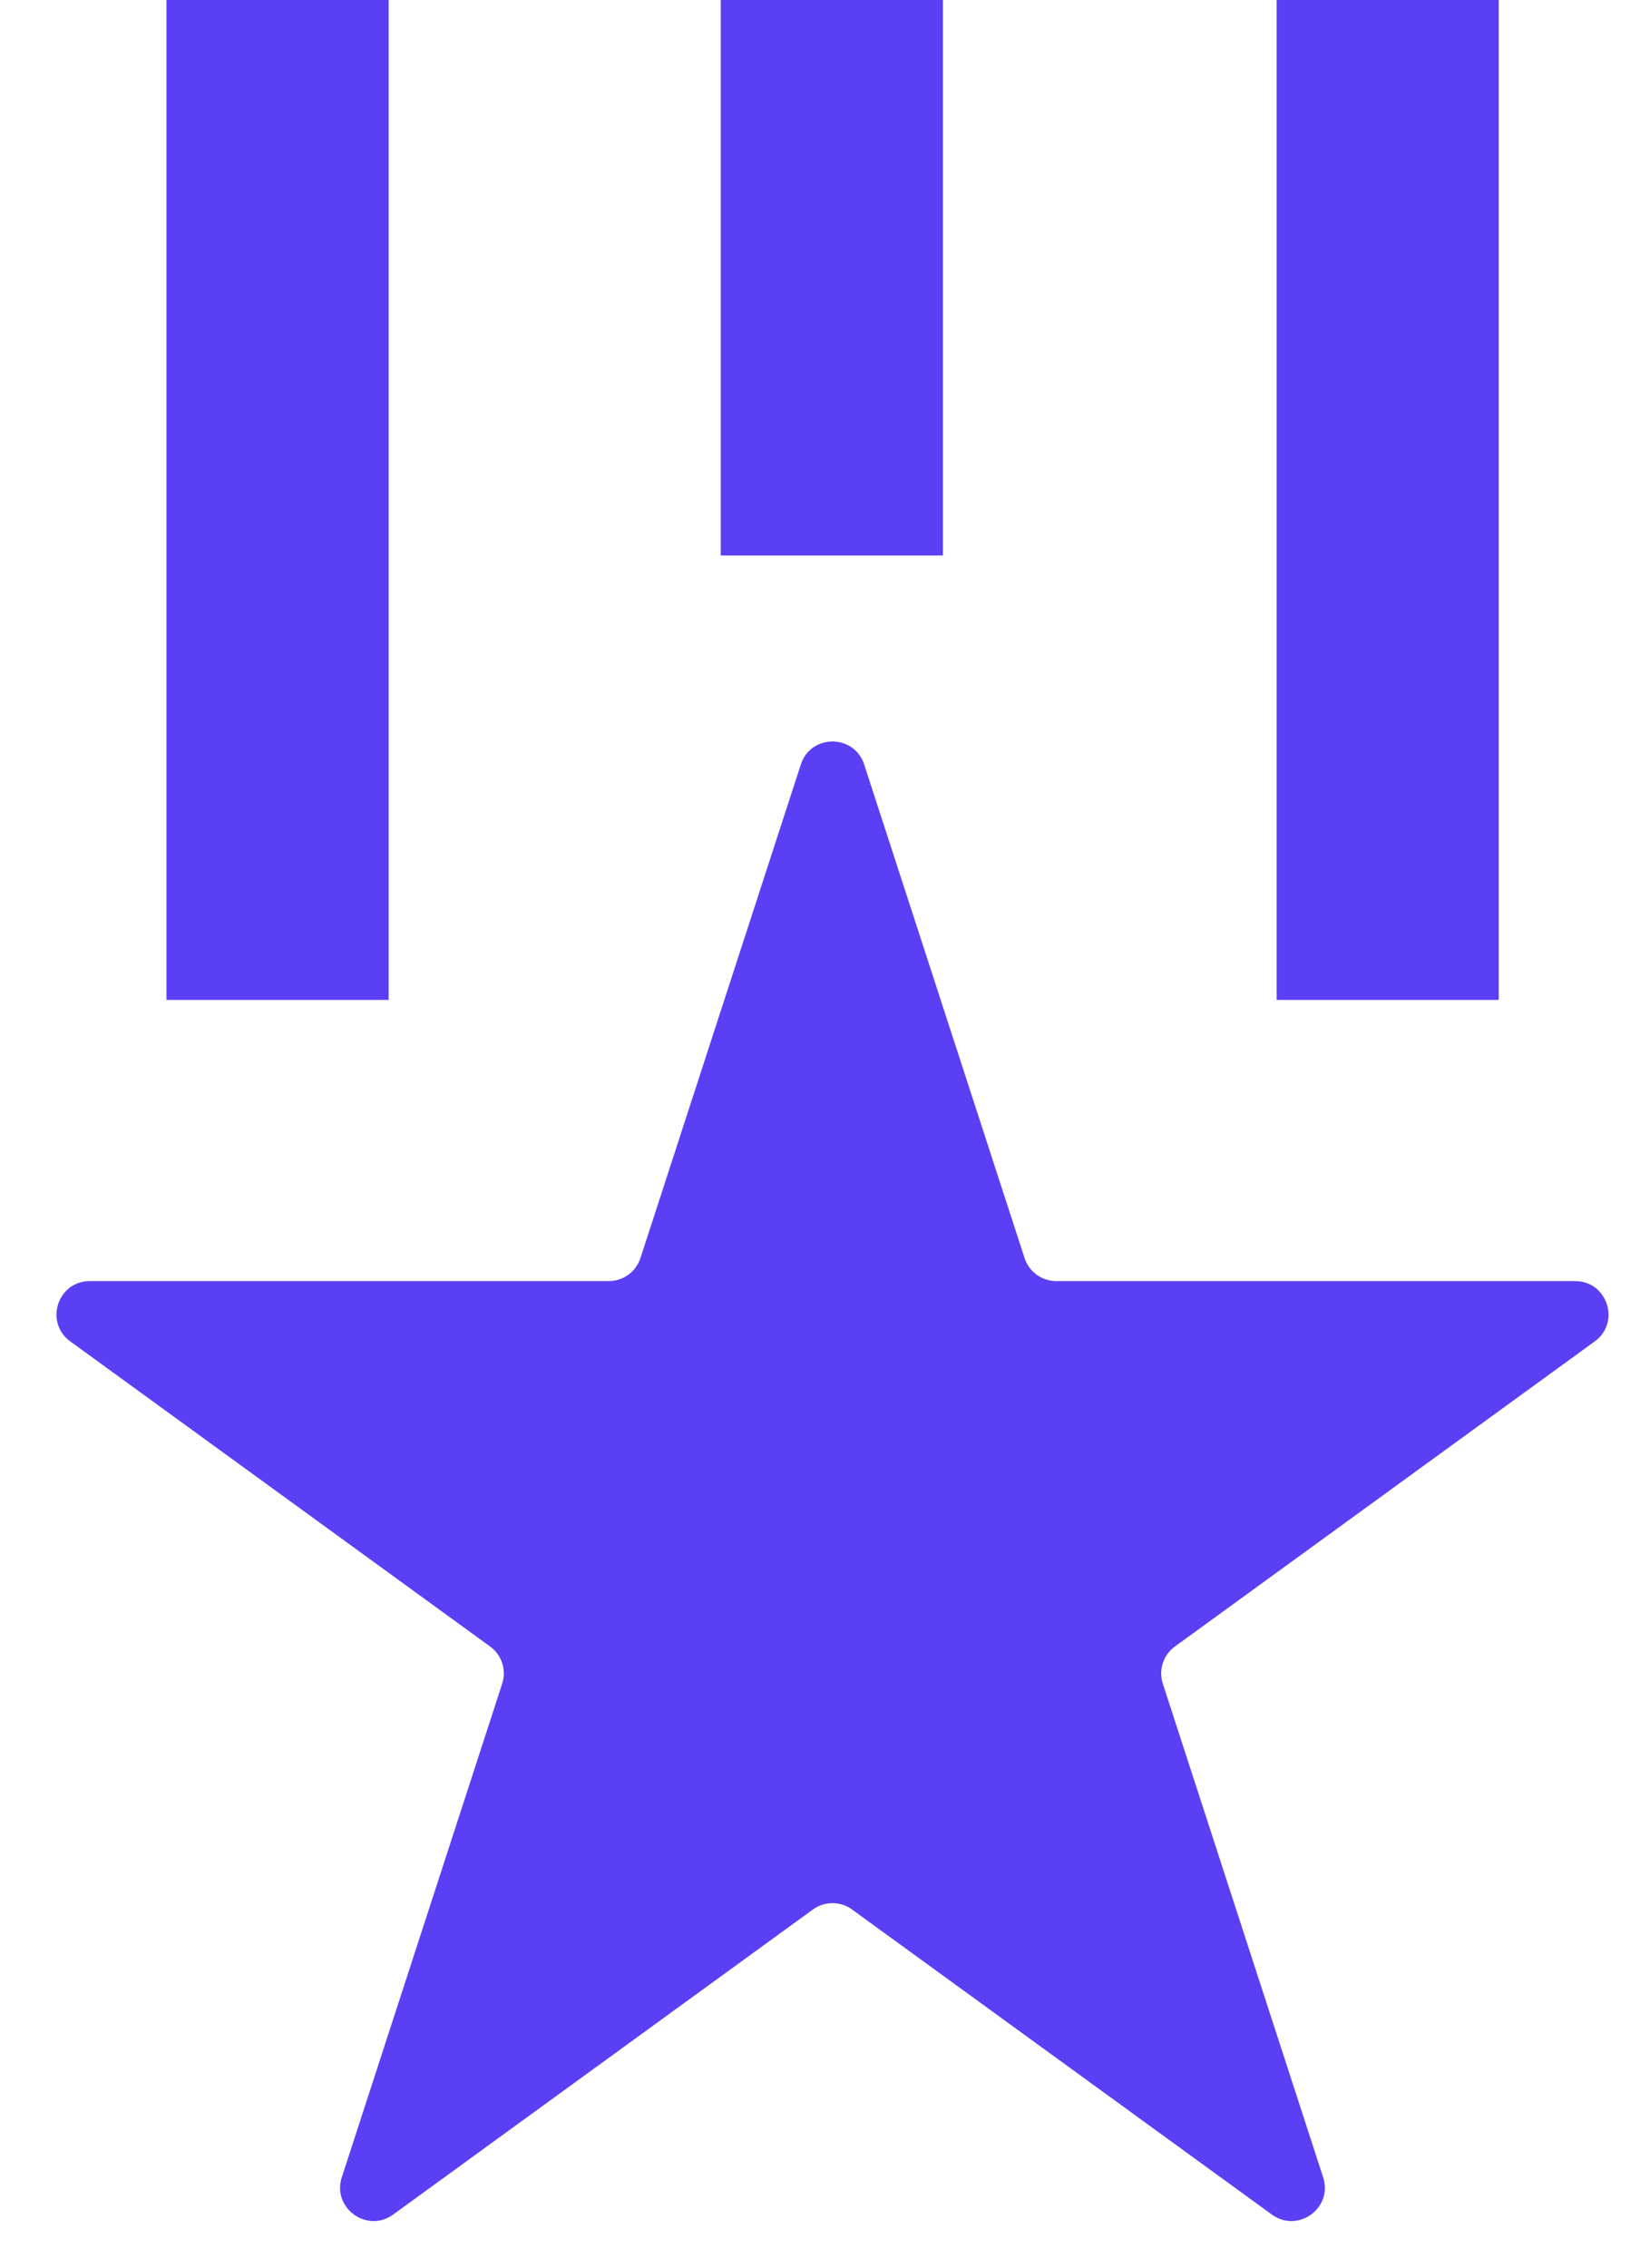
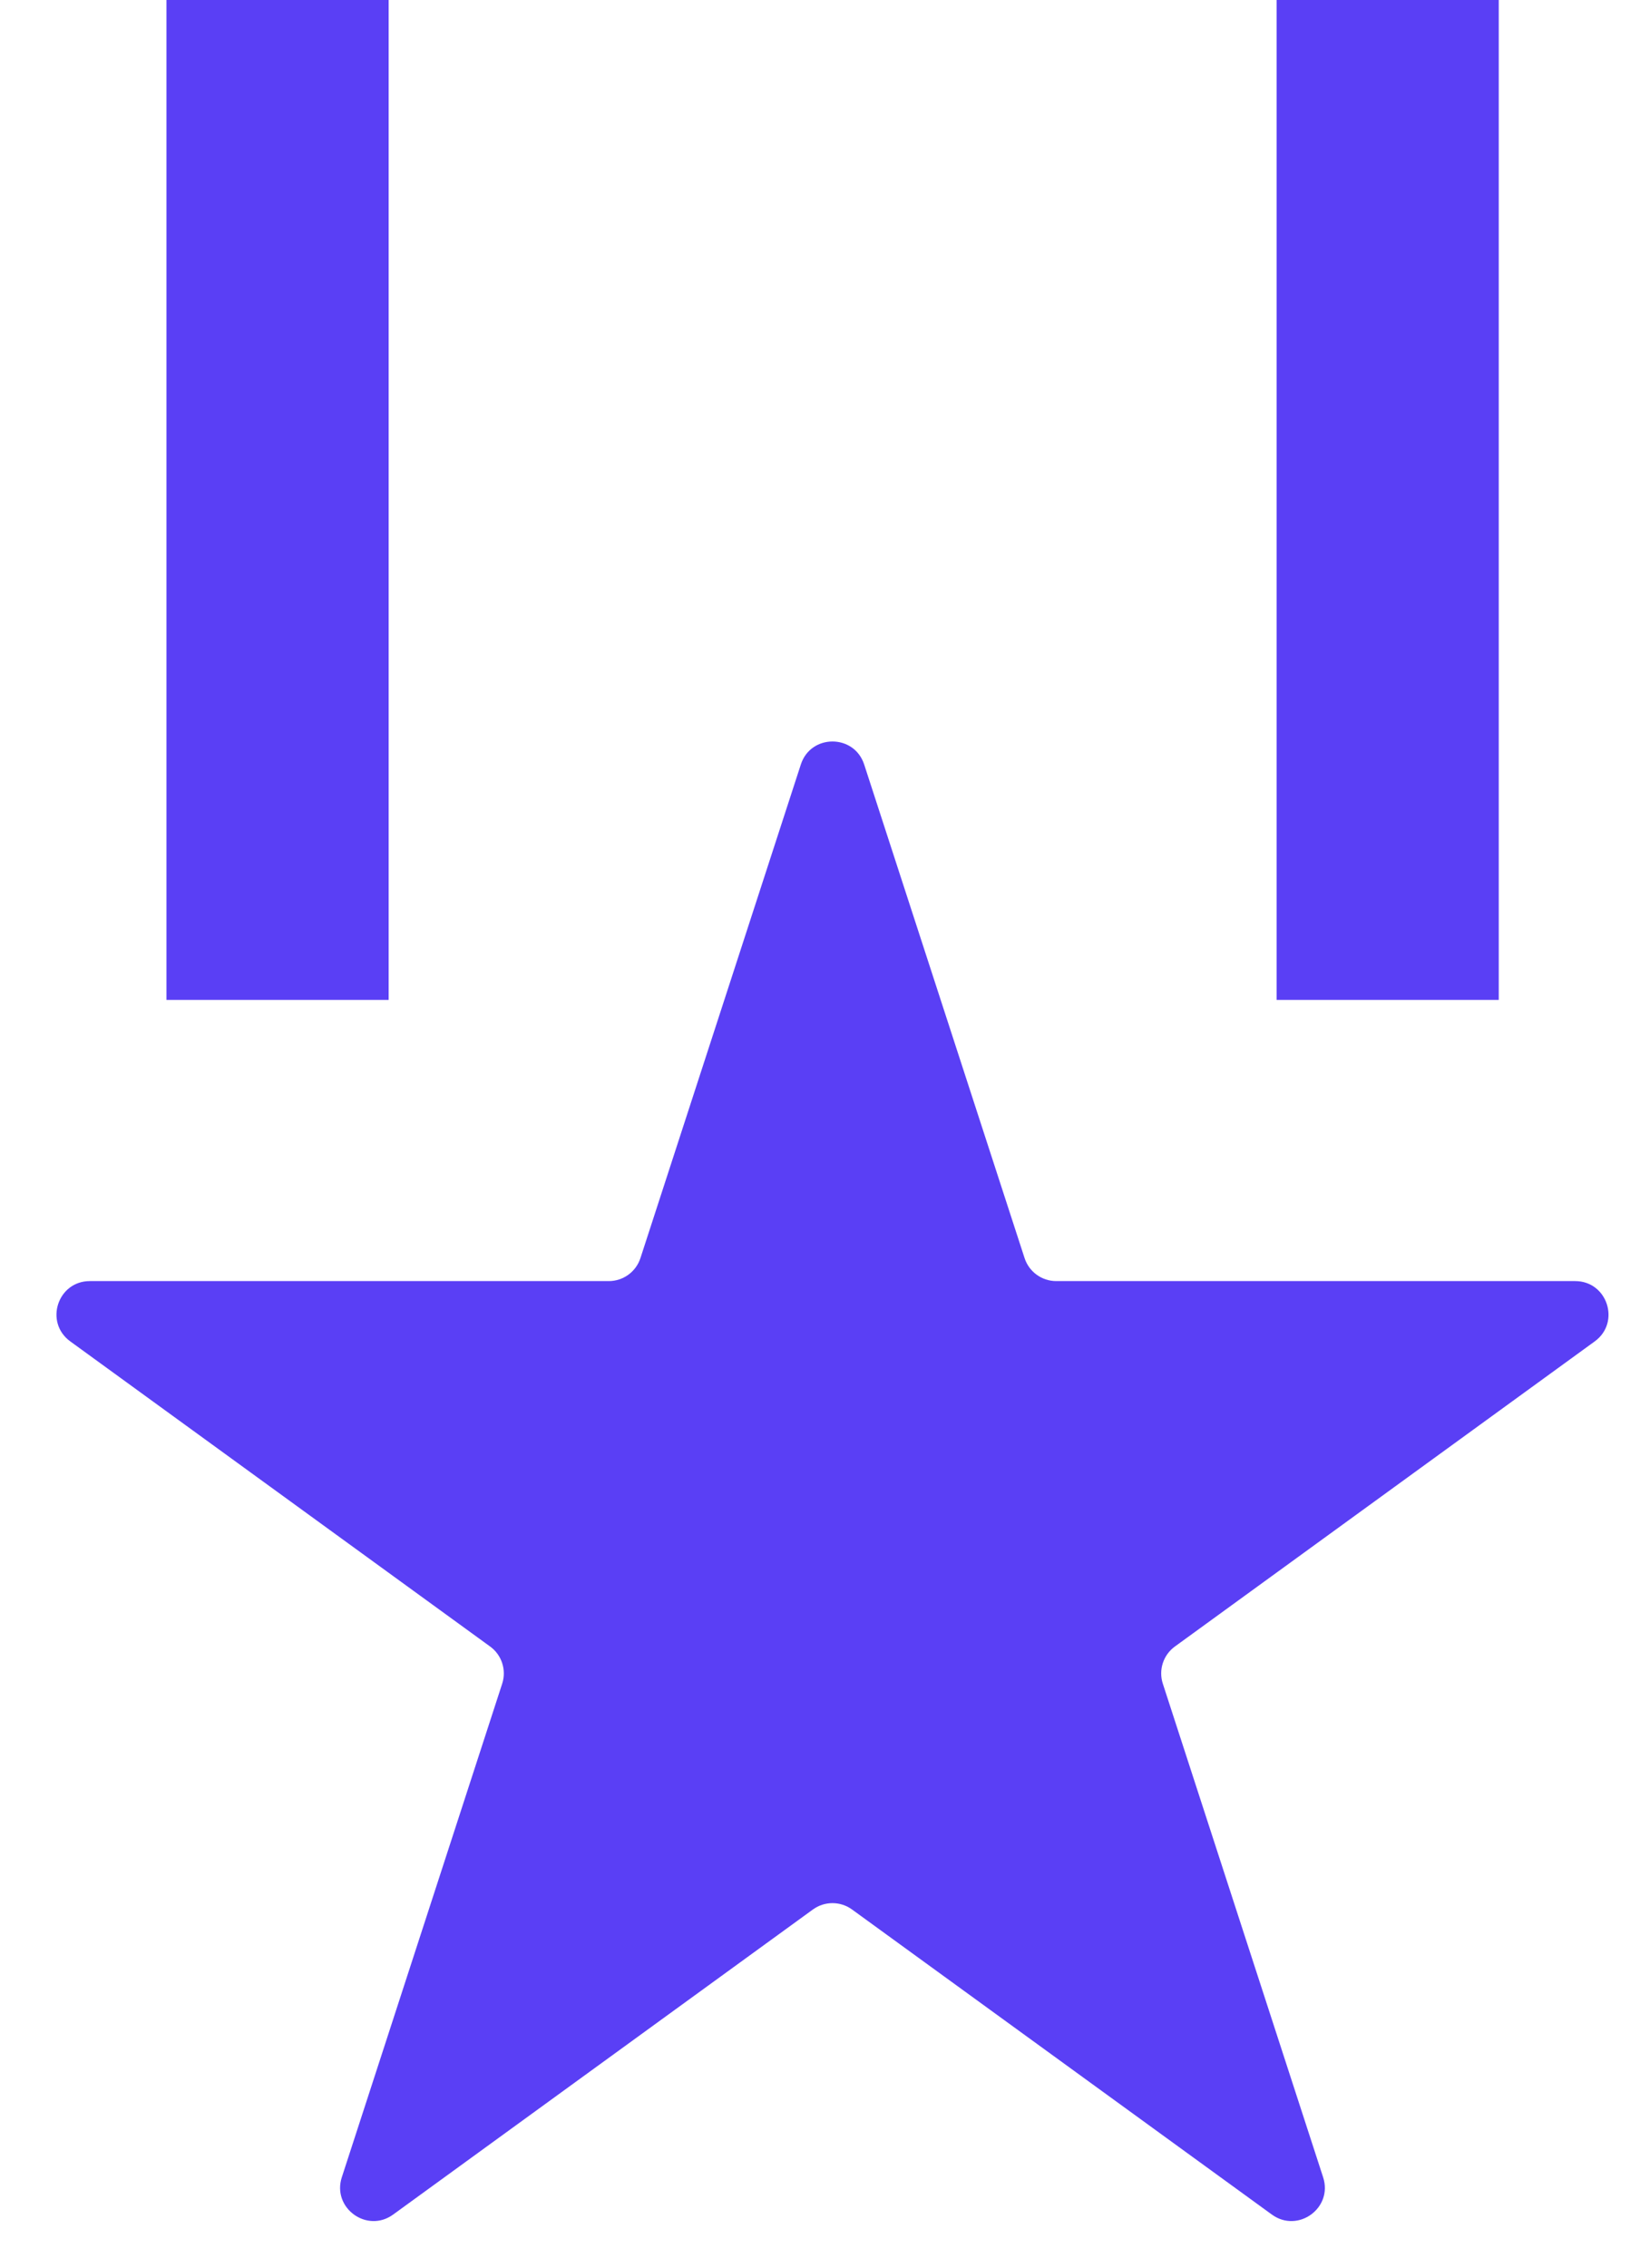
<svg xmlns="http://www.w3.org/2000/svg" width="23" height="32" viewBox="0 0 23 32" fill="none">
  <path d="M11.3 10.786C11.44 10.353 12.053 10.353 12.194 10.786L14.457 17.749C14.52 17.943 14.7 18.074 14.904 18.074H22.226C22.681 18.074 22.871 18.657 22.502 18.925L16.579 23.229C16.414 23.348 16.345 23.561 16.408 23.754L18.67 30.718C18.811 31.151 18.315 31.511 17.947 31.244L12.023 26.94C11.858 26.82 11.635 26.82 11.47 26.94L5.547 31.244C5.178 31.511 4.683 31.151 4.823 30.718L7.086 23.754C7.149 23.561 7.08 23.348 6.915 23.229L0.992 18.925C0.623 18.657 0.812 18.074 1.268 18.074H8.59C8.794 18.074 8.974 17.943 9.037 17.749L11.3 10.786Z" fill="#5A3FF5" />
  <path fill-rule="evenodd" clip-rule="evenodd" d="M18.014 14.107L18.014 -1.37042e-07L21.148 0L21.148 14.107L18.014 14.107Z" fill="#5A3FF5" />
-   <path fill-rule="evenodd" clip-rule="evenodd" d="M10.17 7.837L10.17 -1.37042e-07L13.305 0L13.305 7.837L10.17 7.837Z" fill="#5A3FF5" />
  <path fill-rule="evenodd" clip-rule="evenodd" d="M2.349 14.107L2.349 -1.37042e-07L5.484 0L5.484 14.107L2.349 14.107Z" fill="#5A3FF5" />
</svg>